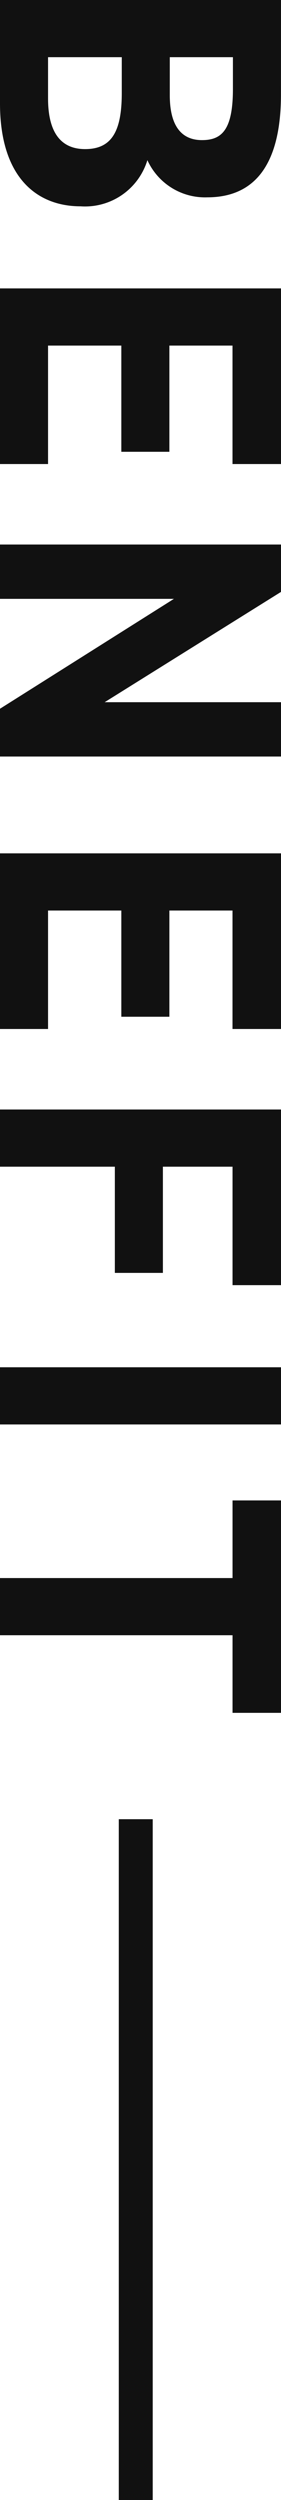
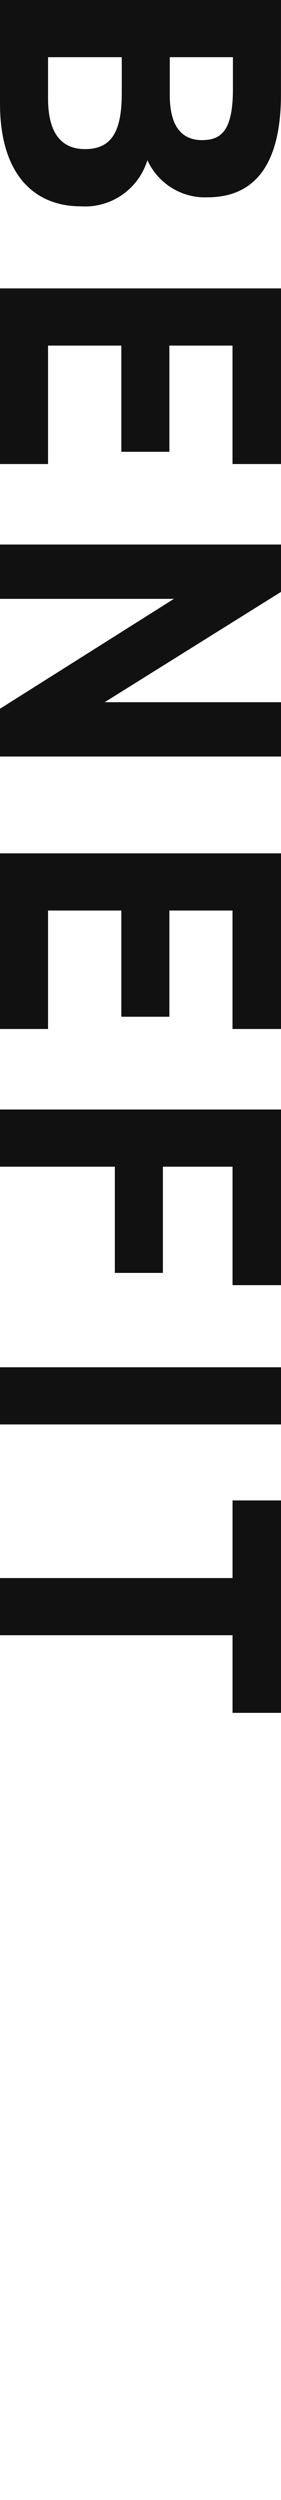
<svg xmlns="http://www.w3.org/2000/svg" width="33.12" height="293.764" viewBox="0 0 33.12 293.764">
  <g transform="translate(-71 -532.264)">
    <path d="M3.264-33.12V0H15.408c8.736,0,12.1-4.368,12.1-9.5a7.687,7.687,0,0,0-5.424-7.872,7.461,7.461,0,0,0,4.368-7.056c0-5.9-4.272-8.688-12.1-8.688Zm6.72,18.768h4.224c4.512,0,6.576,1.2,6.576,4.32,0,2.832-1.92,4.368-5.952,4.368H9.984Zm0-13.1h3.744c4.848,0,6,1.344,6,3.648,0,2.352-1.584,3.792-5.28,3.792H9.984ZM37.152-33.12V0h20.64V-5.664H43.872V-14.3h12.48v-5.664H43.872v-7.44h13.92V-33.12Zm48.624,0v20.784L72.816-33.12H67.248V0h6.384V-20.5L86.544,0H92.16V-33.12Zm17.76,0V0h20.64V-5.664h-13.92V-14.3h12.48v-5.664h-12.48v-7.44h13.92V-33.12Zm30.1,0V0h6.72V-13.536h12.48V-19.2h-12.48v-8.208h13.92V-33.12Zm37.008,0h-6.72V0h6.72Zm8.928,0v5.712h9.12V0h6.72V-27.408h9.12V-33.12Z" transform="translate(71 529) rotate(90)" fill="#111" />
-     <path d="M2,80H-2V0H2Z" transform="translate(87 746.028)" fill="#111" />
  </g>
</svg>